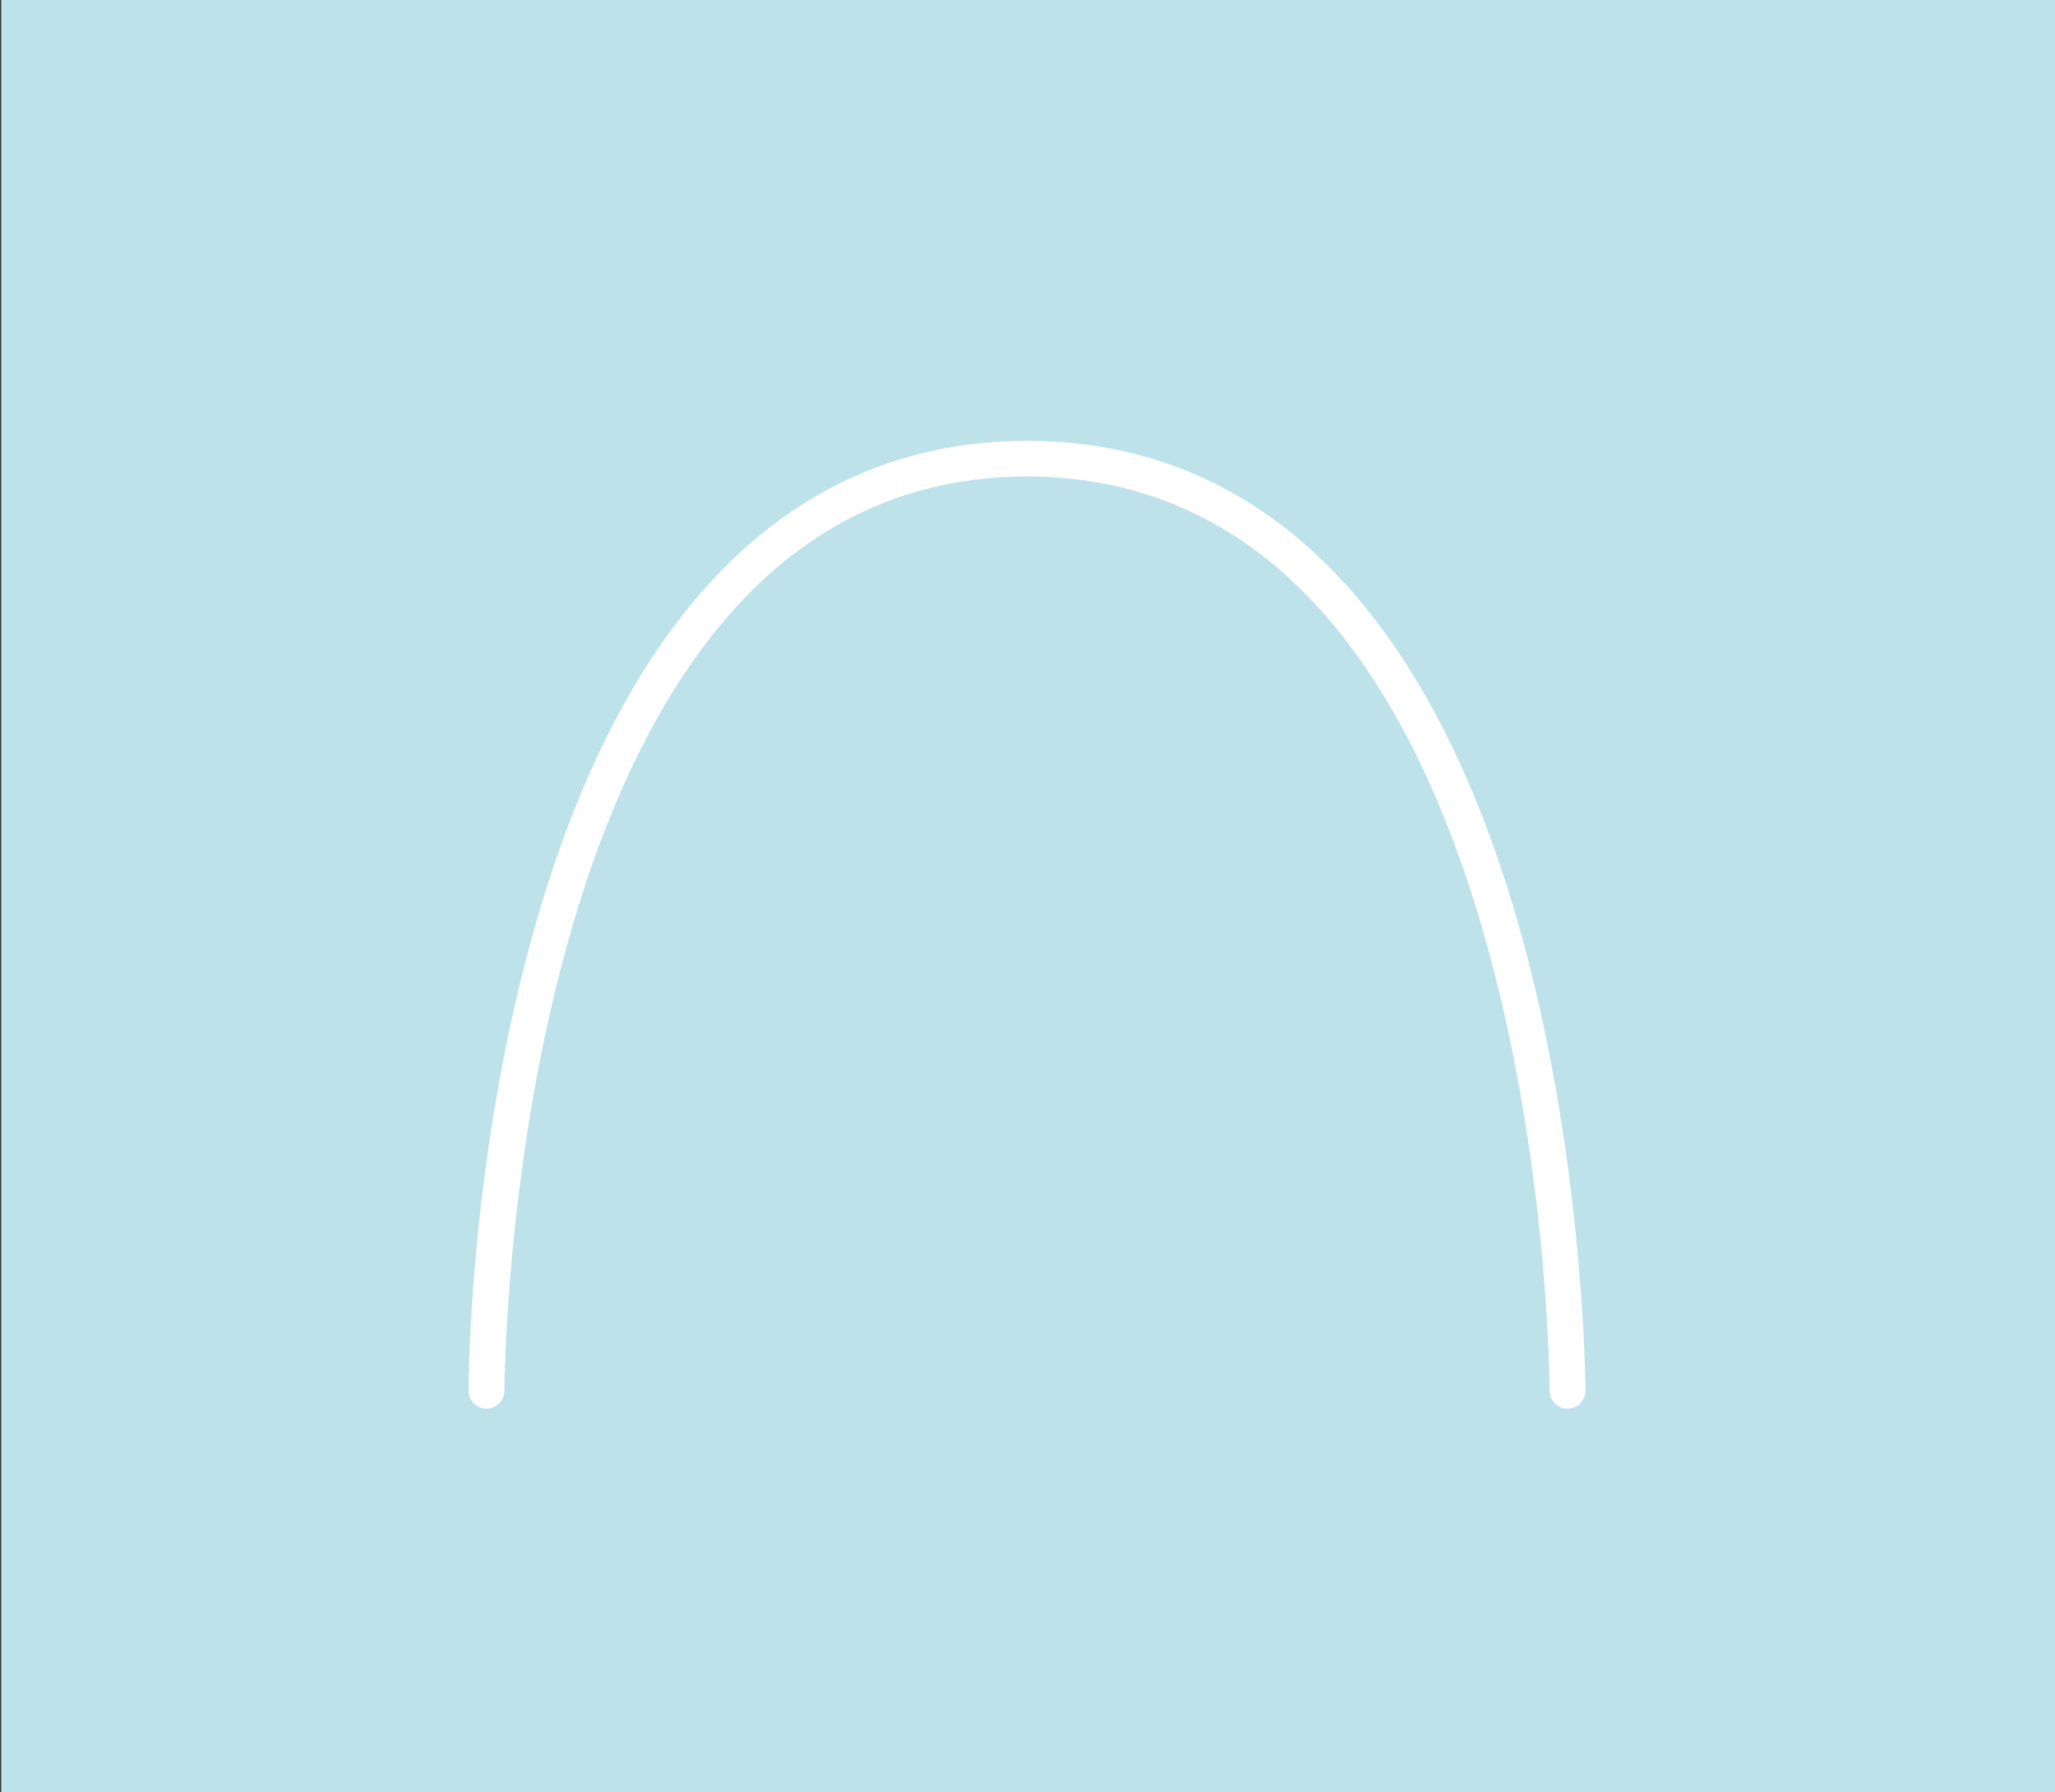
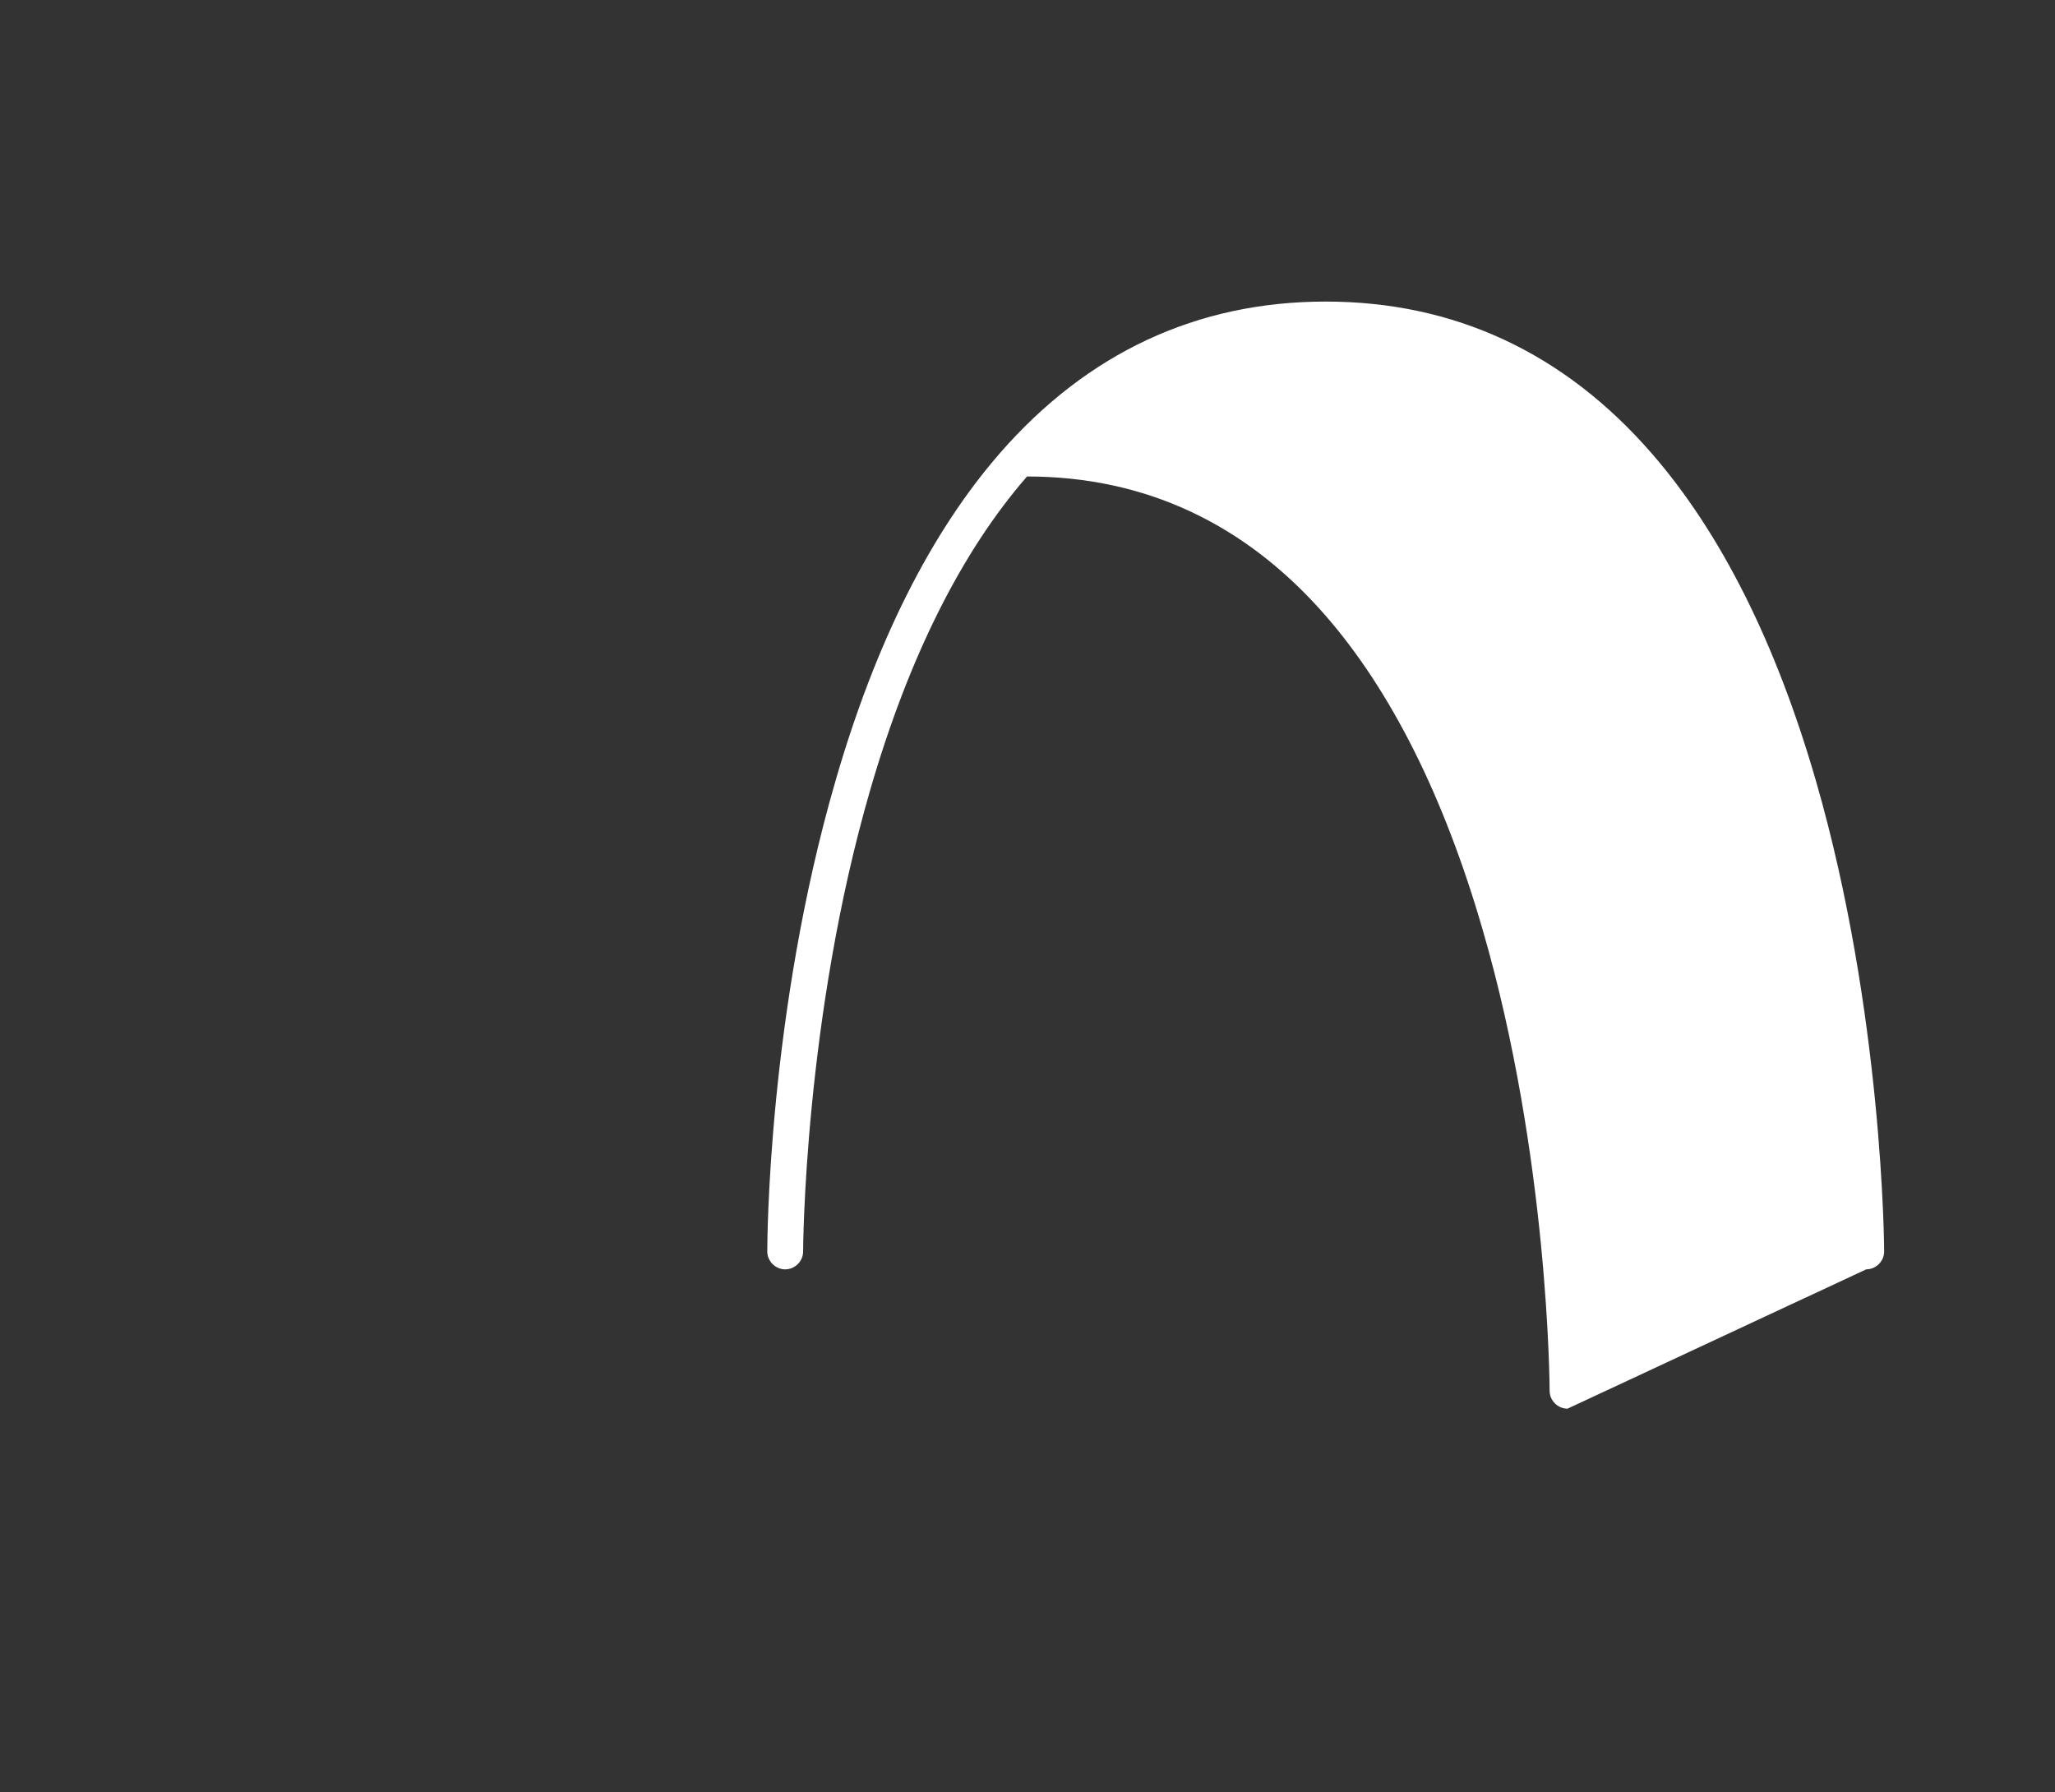
<svg xmlns="http://www.w3.org/2000/svg" id="Ebene_1" version="1.1" viewBox="0 0 860 750">
  <rect x="0" y="0" width="860" height="750" fill="#333333" stroke="none" />
  <defs>
    <style>
      .st0 {
        fill: #fff;
      }

      .st1 {
        fill: #bee2e9;
      }
    </style>
  </defs>
  <g id="Hintergund">
    <g id="Back">
-       <rect class="st1" x=".5" width="859.5" height="750" />
-     </g>
+       </g>
  </g>
-   <path class="st0" d="M656,589.5c-4.1,0-7.5-3.4-7.5-7.5,0-1-.3-97.8-28.1-193.2-16.1-55.5-38.2-99.6-65.6-131.1-33.7-38.7-75.7-58.3-125-58.3s-91.4,19.6-125,58.3c-27.4,31.5-49.5,75.6-65.6,131.1-27.7,95.4-28.1,192.2-28.1,193.2,0,4.1-3.4,7.5-7.5,7.5h0c-4.1,0-7.5-3.4-7.5-7.5s.3-99.7,28.6-197.1c16.7-57.7,39.8-103.7,68.7-136.9,36.7-42.1,82.6-63.5,136.4-63.5s99.8,21.4,136.4,63.5c28.9,33.2,52,79.2,68.7,136.9,28.2,97.4,28.6,196.1,28.6,197.1,0,4.1-3.4,7.5-7.5,7.5Z" />
+   <path class="st0" d="M656,589.5c-4.1,0-7.5-3.4-7.5-7.5,0-1-.3-97.8-28.1-193.2-16.1-55.5-38.2-99.6-65.6-131.1-33.7-38.7-75.7-58.3-125-58.3c-27.4,31.5-49.5,75.6-65.6,131.1-27.7,95.4-28.1,192.2-28.1,193.2,0,4.1-3.4,7.5-7.5,7.5h0c-4.1,0-7.5-3.4-7.5-7.5s.3-99.7,28.6-197.1c16.7-57.7,39.8-103.7,68.7-136.9,36.7-42.1,82.6-63.5,136.4-63.5s99.8,21.4,136.4,63.5c28.9,33.2,52,79.2,68.7,136.9,28.2,97.4,28.6,196.1,28.6,197.1,0,4.1-3.4,7.5-7.5,7.5Z" />
</svg>